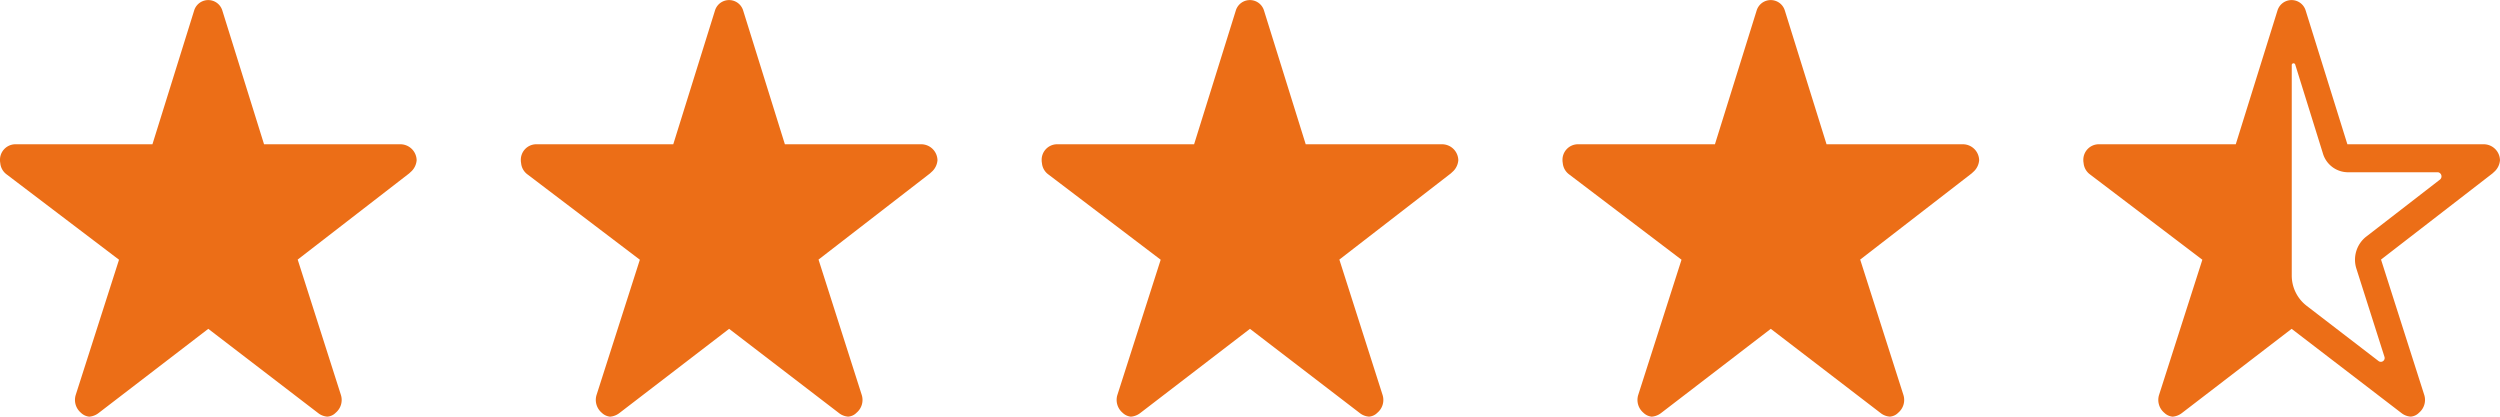
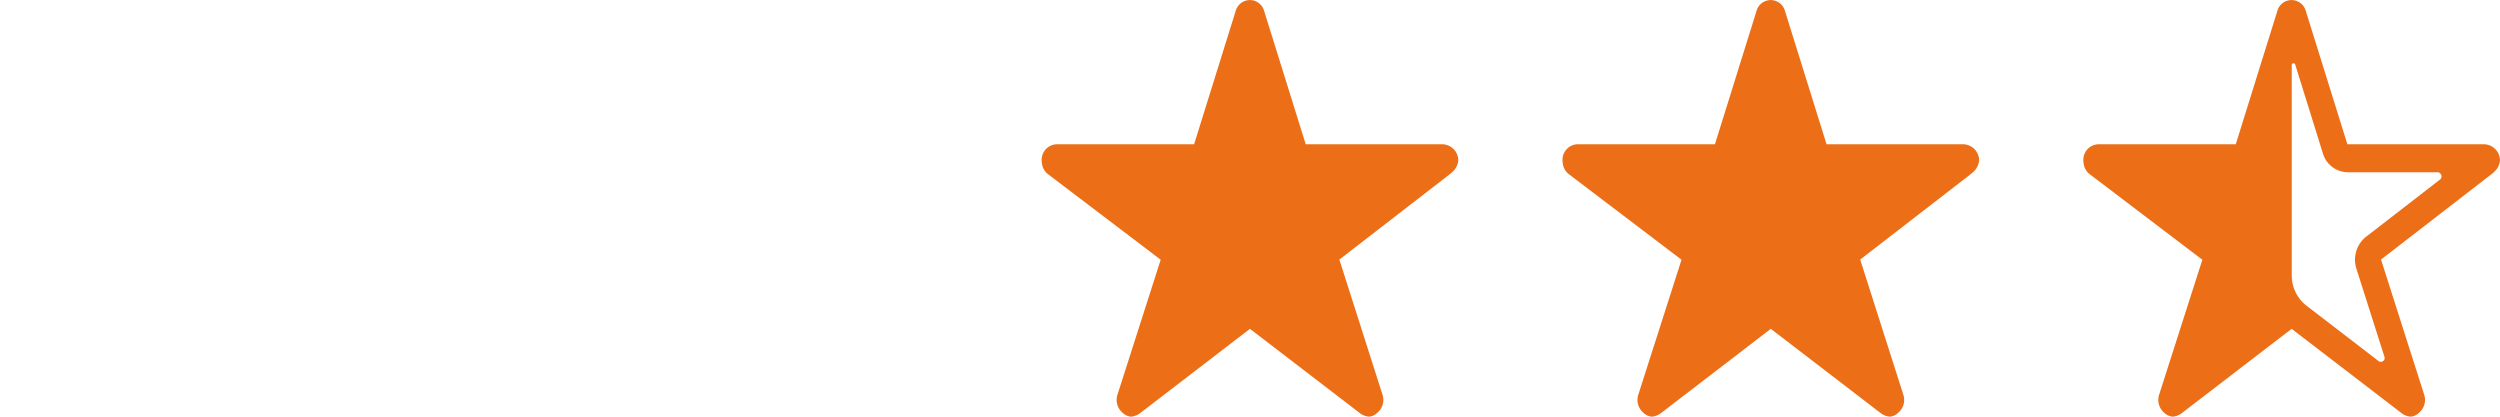
<svg xmlns="http://www.w3.org/2000/svg" width="120" height="20" viewBox="0 0 120 20">
  <g data-name="Group 1818">
-     <path data-name="Icon ionic-ios-star" d="M21.491 10.3h-6.567l-2-6.413a.707.707 0 0 0-1.357 0l-2 6.413H2.964a.745.745 0 0 0-.714.769.607.607 0 0 0 .013.13.754.754 0 0 0 .3.543l5.4 4.1-2.075 6.48a.807.807 0 0 0 .246.865.667.667 0 0 0 .4.188.837.837 0 0 0 .446-.173l5.268-4.043 5.27 4.041a.8.8 0 0 0 .446.173.62.62 0 0 0 .4-.187.8.8 0 0 0 .246-.865l-2.071-6.486 5.349-4.135.129-.12a.832.832 0 0 0 .232-.514.783.783 0 0 0-.758-.766z" transform="translate(-2.25 -3.375)" style="fill:#ec6e17" />
-     <path data-name="Icon ionic-ios-star" d="M21.491 10.3h-6.567l-2-6.413a.707.707 0 0 0-1.357 0l-2 6.413H2.964a.745.745 0 0 0-.714.769.607.607 0 0 0 .013.13.754.754 0 0 0 .3.543l5.4 4.1-2.075 6.48a.807.807 0 0 0 .246.865.667.667 0 0 0 .4.188.837.837 0 0 0 .446-.173l5.268-4.043 5.27 4.041a.8.8 0 0 0 .446.173.62.62 0 0 0 .4-.187.8.8 0 0 0 .246-.865l-2.071-6.486 5.349-4.135.129-.12a.832.832 0 0 0 .232-.514.783.783 0 0 0-.758-.766z" transform="translate(22.75 -3.375)" style="fill:#ec6e17" />
    <path data-name="Icon ionic-ios-star" d="M21.491 10.3h-6.567l-2-6.413a.707.707 0 0 0-1.357 0l-2 6.413H2.964a.745.745 0 0 0-.714.769.607.607 0 0 0 .013.13.754.754 0 0 0 .3.543l5.4 4.1-2.075 6.48a.807.807 0 0 0 .246.865.667.667 0 0 0 .4.188.837.837 0 0 0 .446-.173l5.268-4.043 5.27 4.041a.8.8 0 0 0 .446.173.62.62 0 0 0 .4-.187.8.8 0 0 0 .246-.865l-2.071-6.486 5.349-4.135.129-.12a.832.832 0 0 0 .232-.514.783.783 0 0 0-.758-.766z" transform="translate(47.75 -3.375)" style="fill:#ec6e17" />
    <path data-name="Icon ionic-ios-star" d="M21.491 10.3h-6.567l-2-6.413a.707.707 0 0 0-1.357 0l-2 6.413H2.964a.745.745 0 0 0-.714.769.607.607 0 0 0 .013.13.754.754 0 0 0 .3.543l5.4 4.1-2.075 6.48a.807.807 0 0 0 .246.865.667.667 0 0 0 .4.188.837.837 0 0 0 .446-.173l5.268-4.043 5.27 4.041a.8.8 0 0 0 .446.173.62.62 0 0 0 .4-.187.8.8 0 0 0 .246-.865l-2.071-6.486 5.349-4.135.129-.12a.832.832 0 0 0 .232-.514.783.783 0 0 0-.758-.766z" transform="translate(72.75 -3.375)" style="fill:#ec6e17" />
    <path data-name="Icon ionic-ios-star-half" d="M21.491 10.3h-6.567l-2-6.413a.707.707 0 0 0-1.357 0l-2 6.413H2.964a.745.745 0 0 0-.714.769.607.607 0 0 0 .013.13.754.754 0 0 0 .3.543l5.4 4.1-2.075 6.48a.807.807 0 0 0 .246.865.667.667 0 0 0 .4.188.837.837 0 0 0 .446-.173l5.268-4.043 5.27 4.041a.8.8 0 0 0 .446.173.62.62 0 0 0 .4-.188.8.8 0 0 0 .246-.865l-2.071-6.486 5.349-4.134.129-.12a.832.832 0 0 0 .232-.514.783.783 0 0 0-.758-.766zm-2.116 1.69-3.562 2.755a1.41 1.41 0 0 0-.455 1.529L16.7 20.49a.183.183 0 0 1-.272.221l-3.455-2.654a1.835 1.835 0 0 1-.719-1.466V6.514a.086.086 0 0 1 .17-.029l1.321 4.24a1.26 1.26 0 0 0 1.183.918h4.344a.2.2 0 0 1 .103.347z" transform="translate(97.75 -3.375)" style="fill:#ec6e17" />
  </g>
</svg>